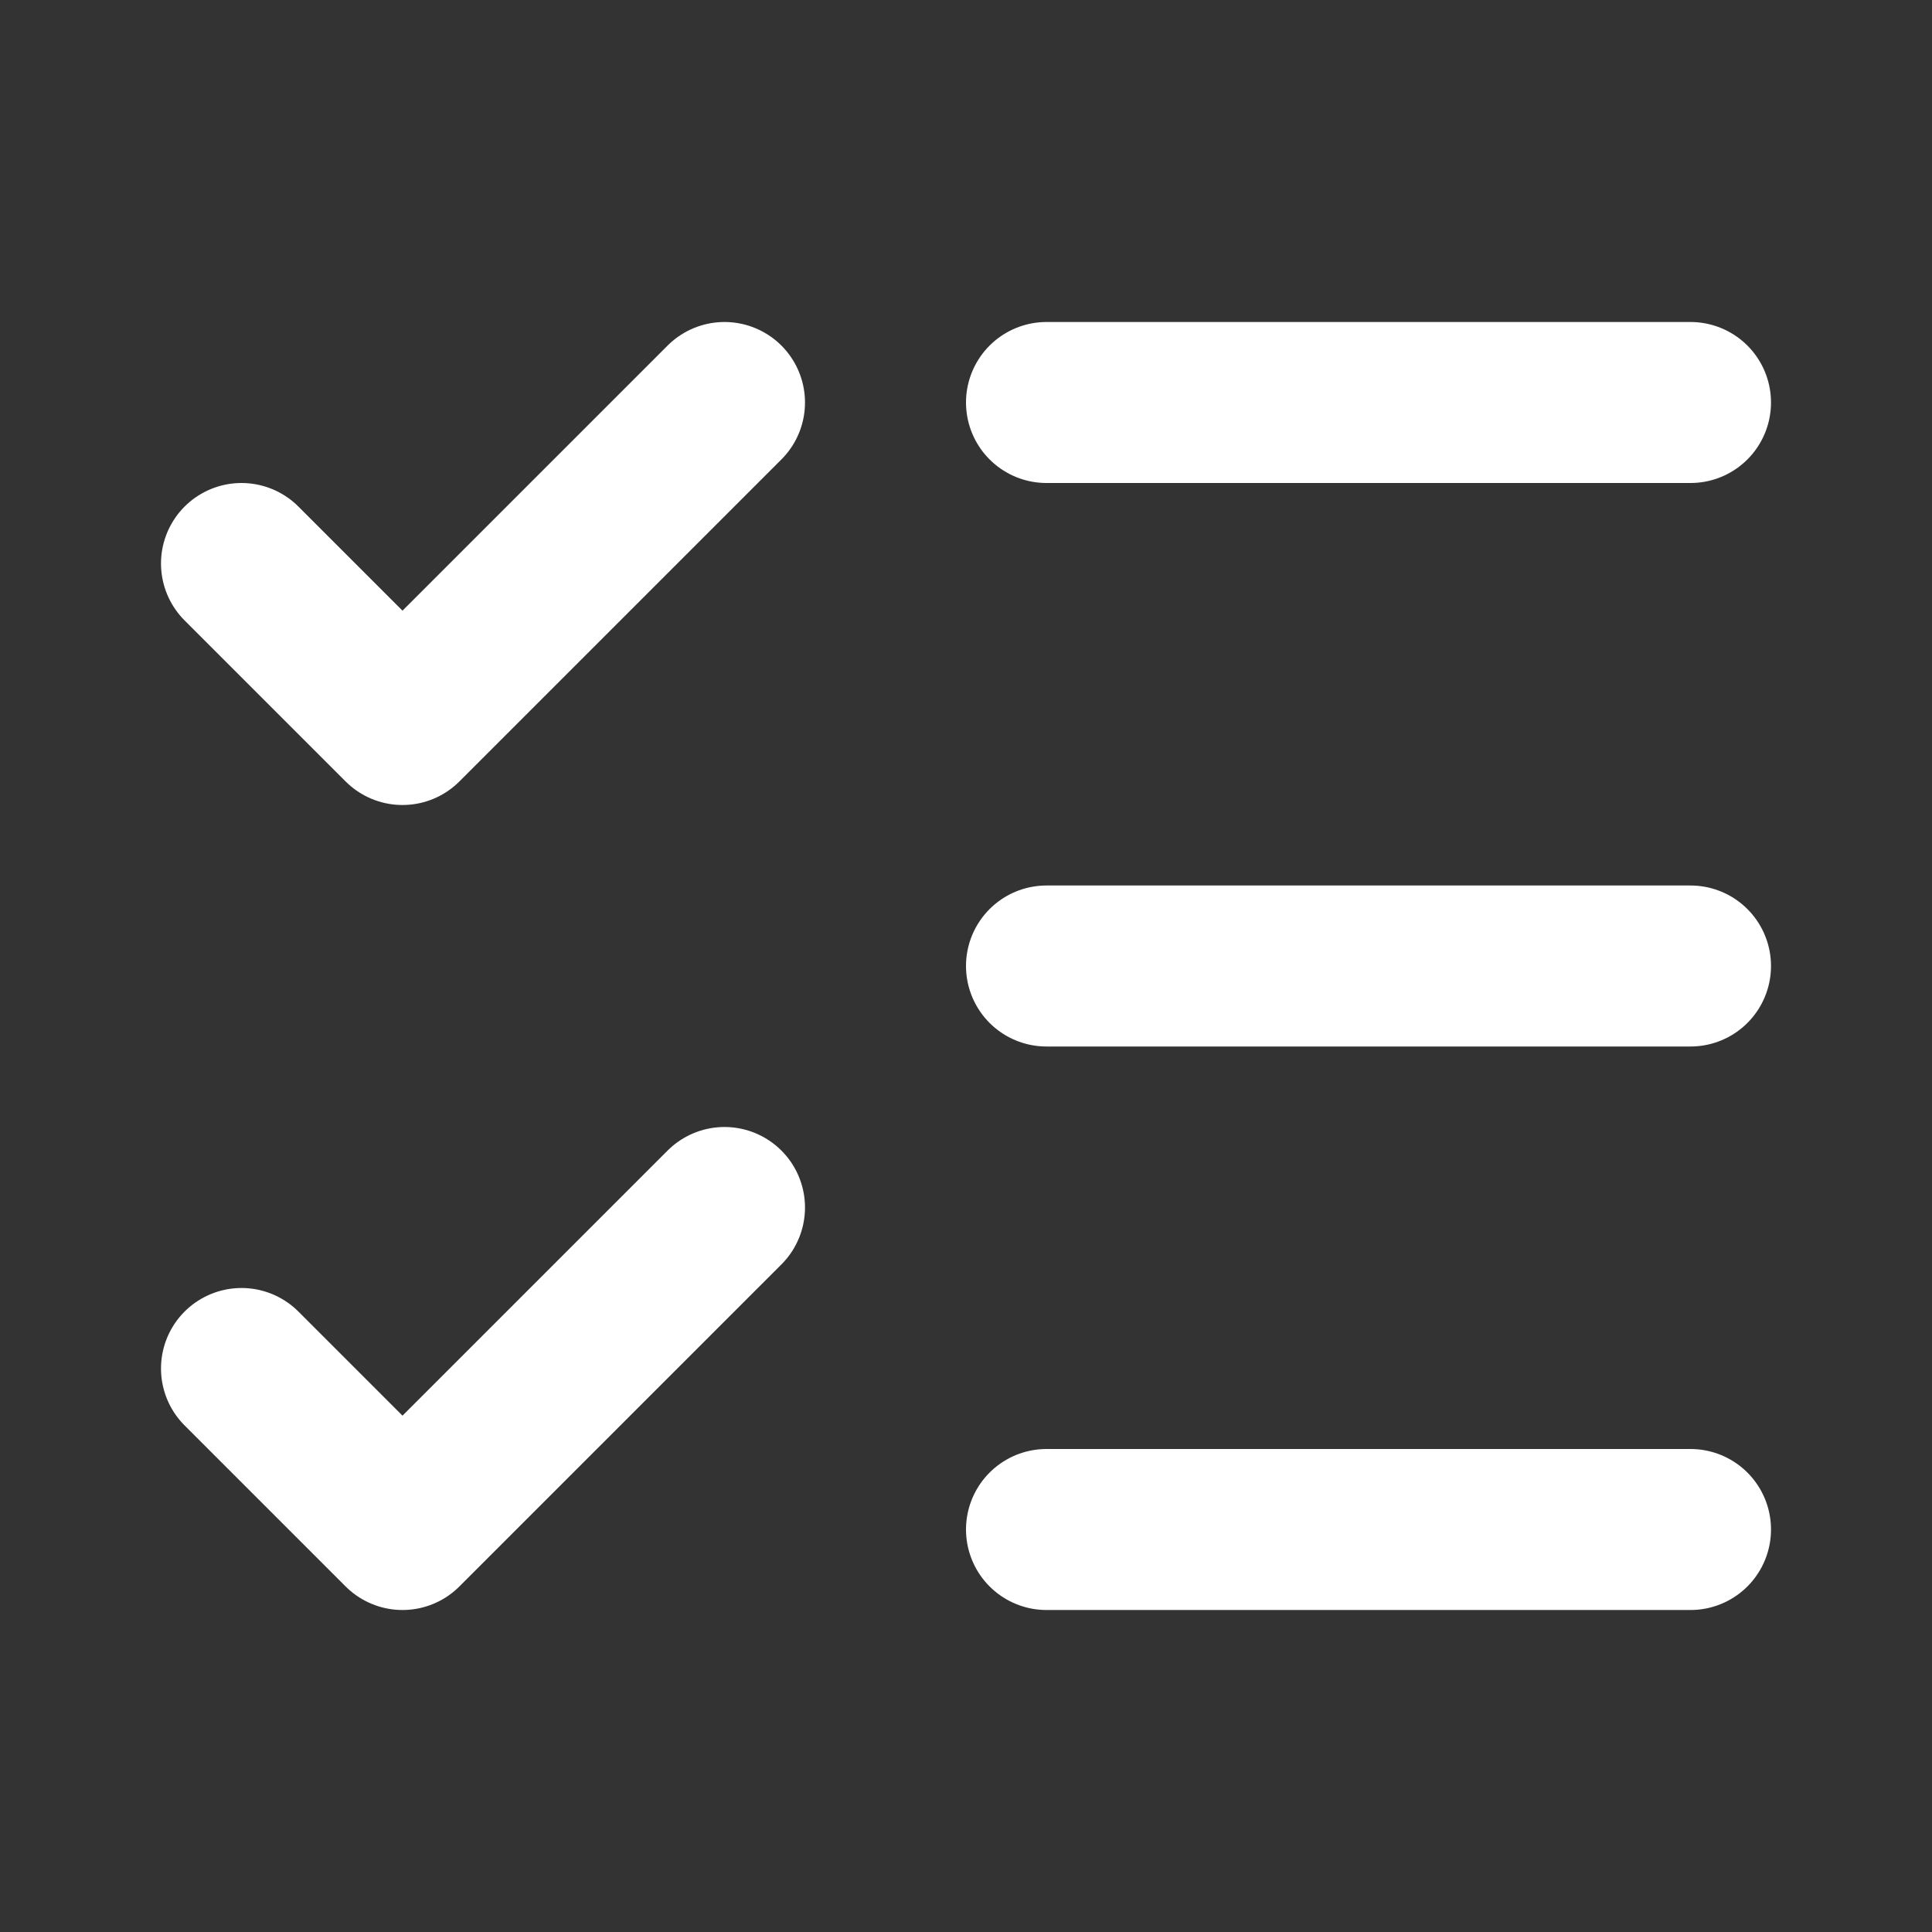
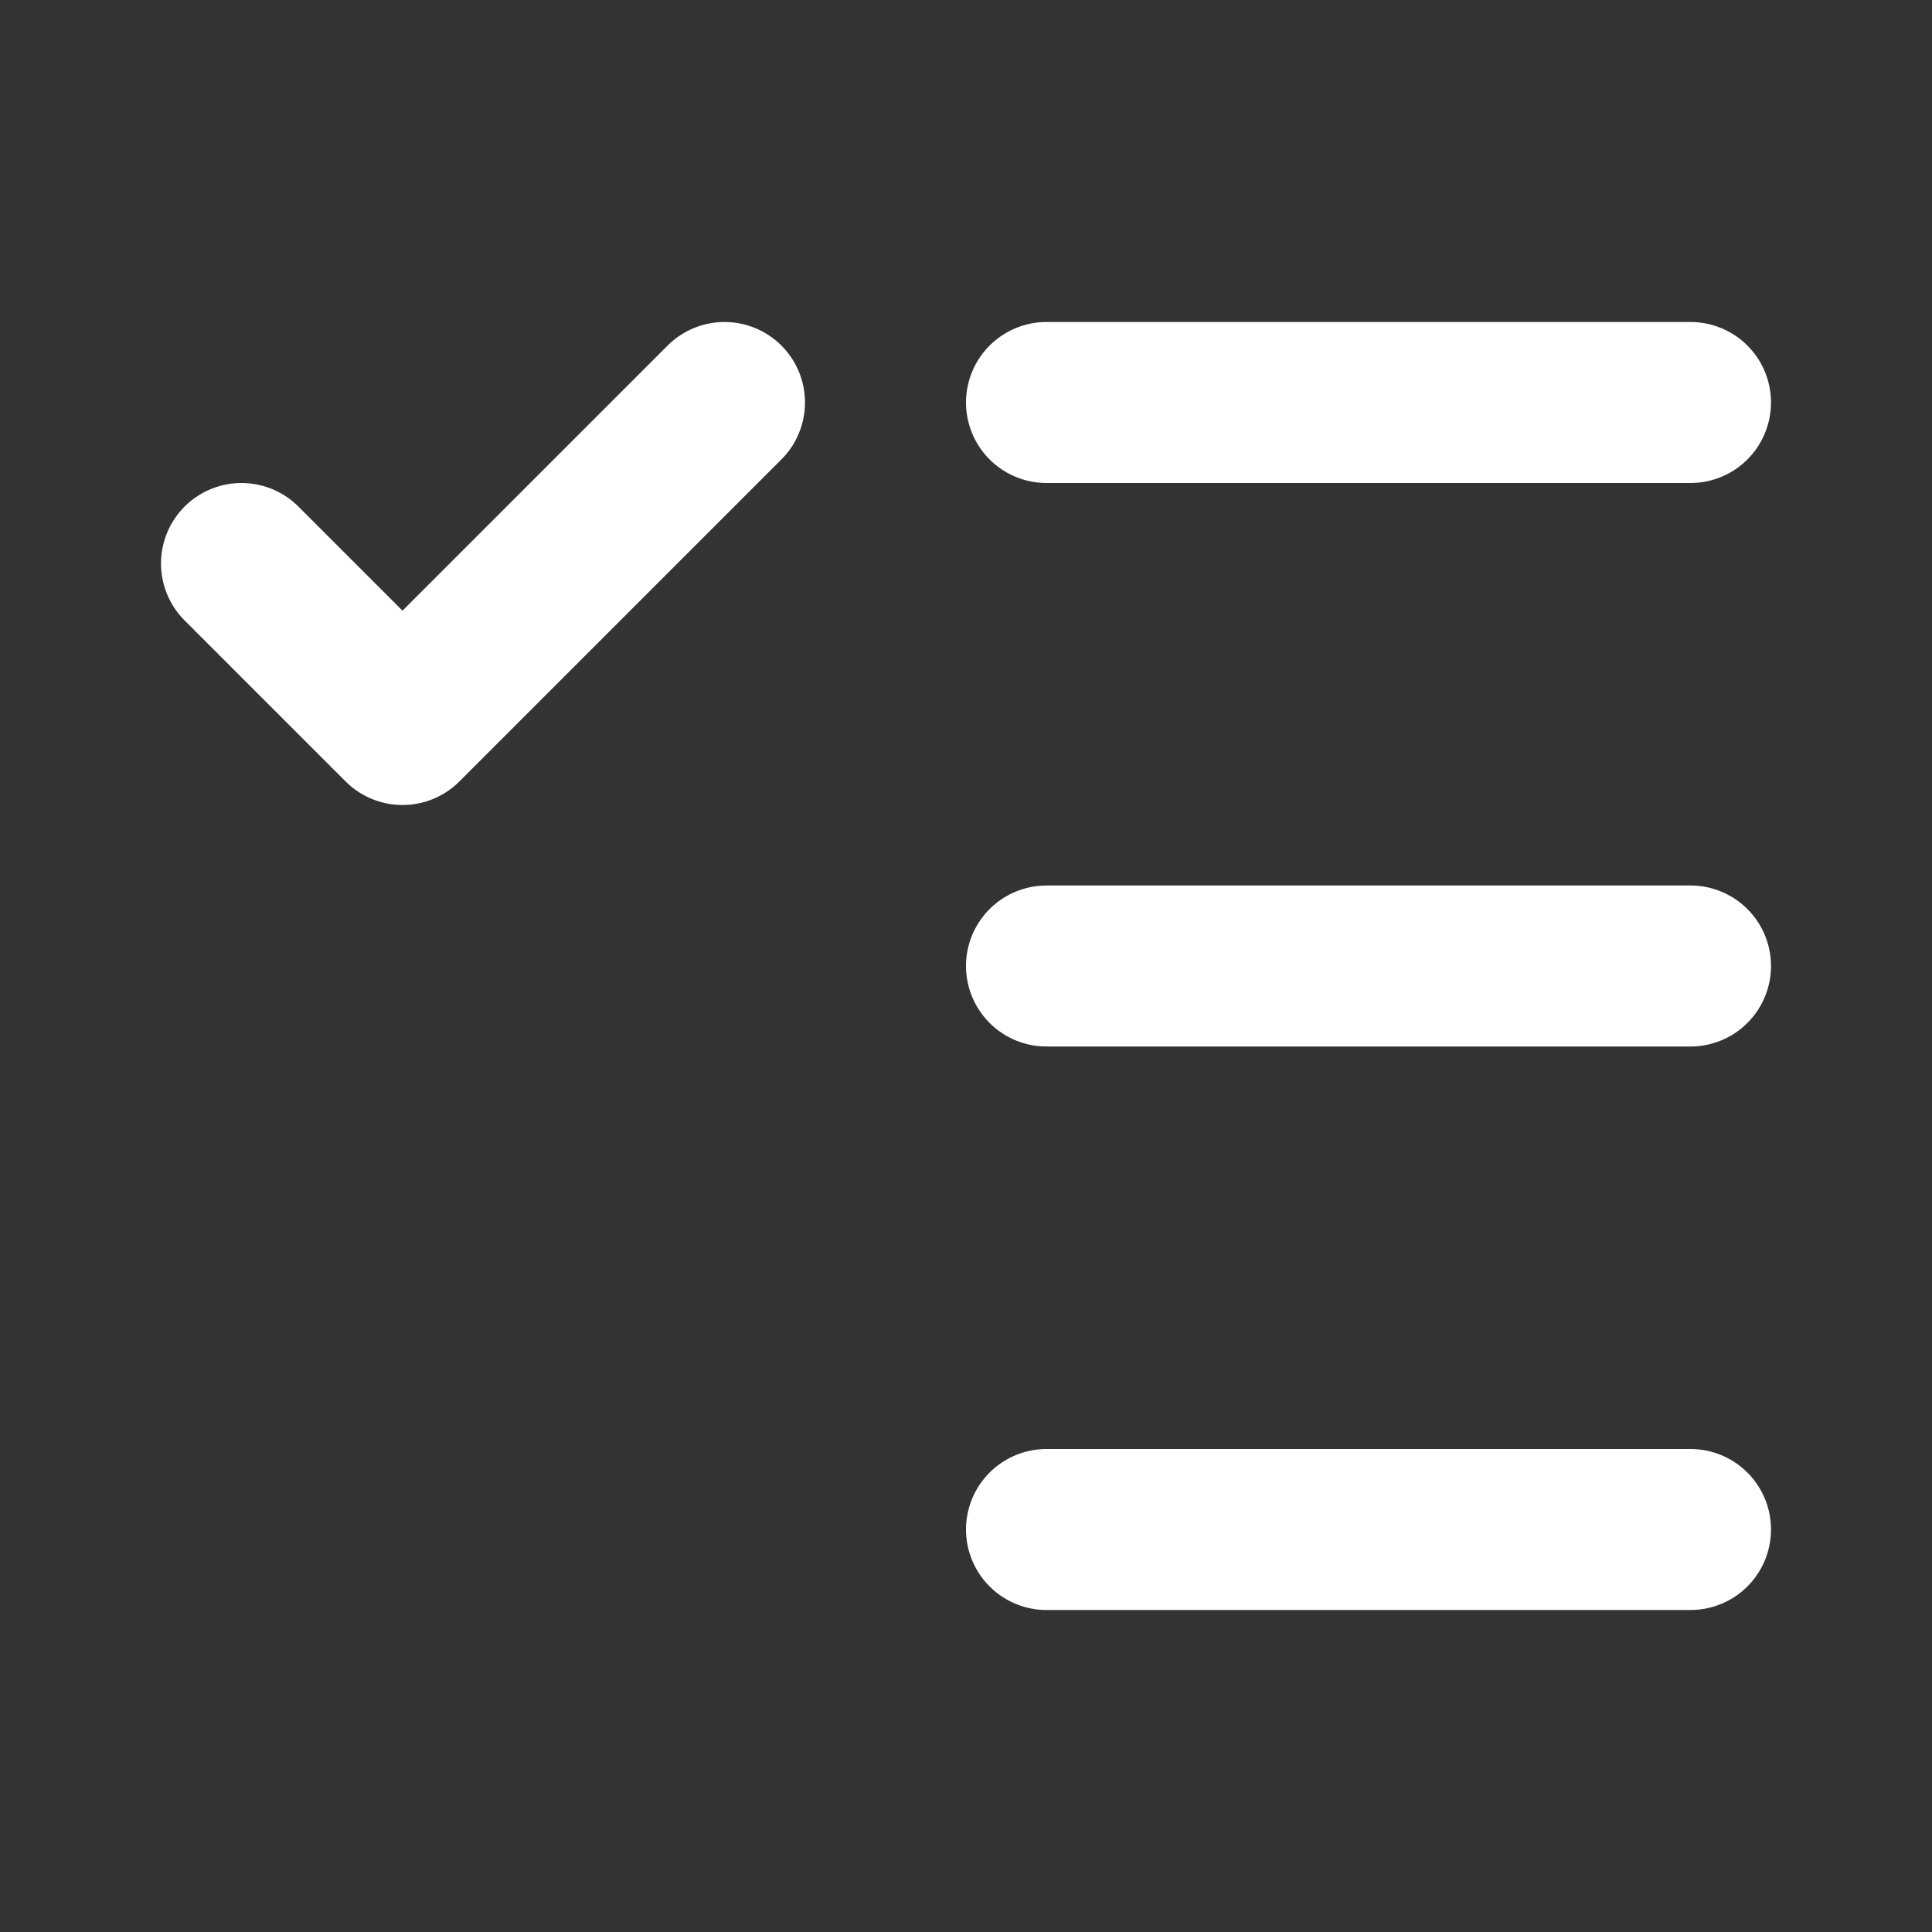
<svg xmlns="http://www.w3.org/2000/svg" width="256" height="256" fill="none" stroke="#fff" stroke-linecap="round" stroke-linejoin="round" stroke-width="2" class="lucide lucide-list-checks-icon lucide-list-checks" viewBox="0 0 24 24">
  <rect x="0" y="0" width="24" height="24" fill="#333333" stroke="none" />
-   <path d="M13 5h8m-8 7h8m-8 7h8M3 17l2 2 4-4M3 7l2 2 4-4" />
+   <path d="M13 5h8m-8 7h8m-8 7h8M3 17M3 7l2 2 4-4" />
</svg>